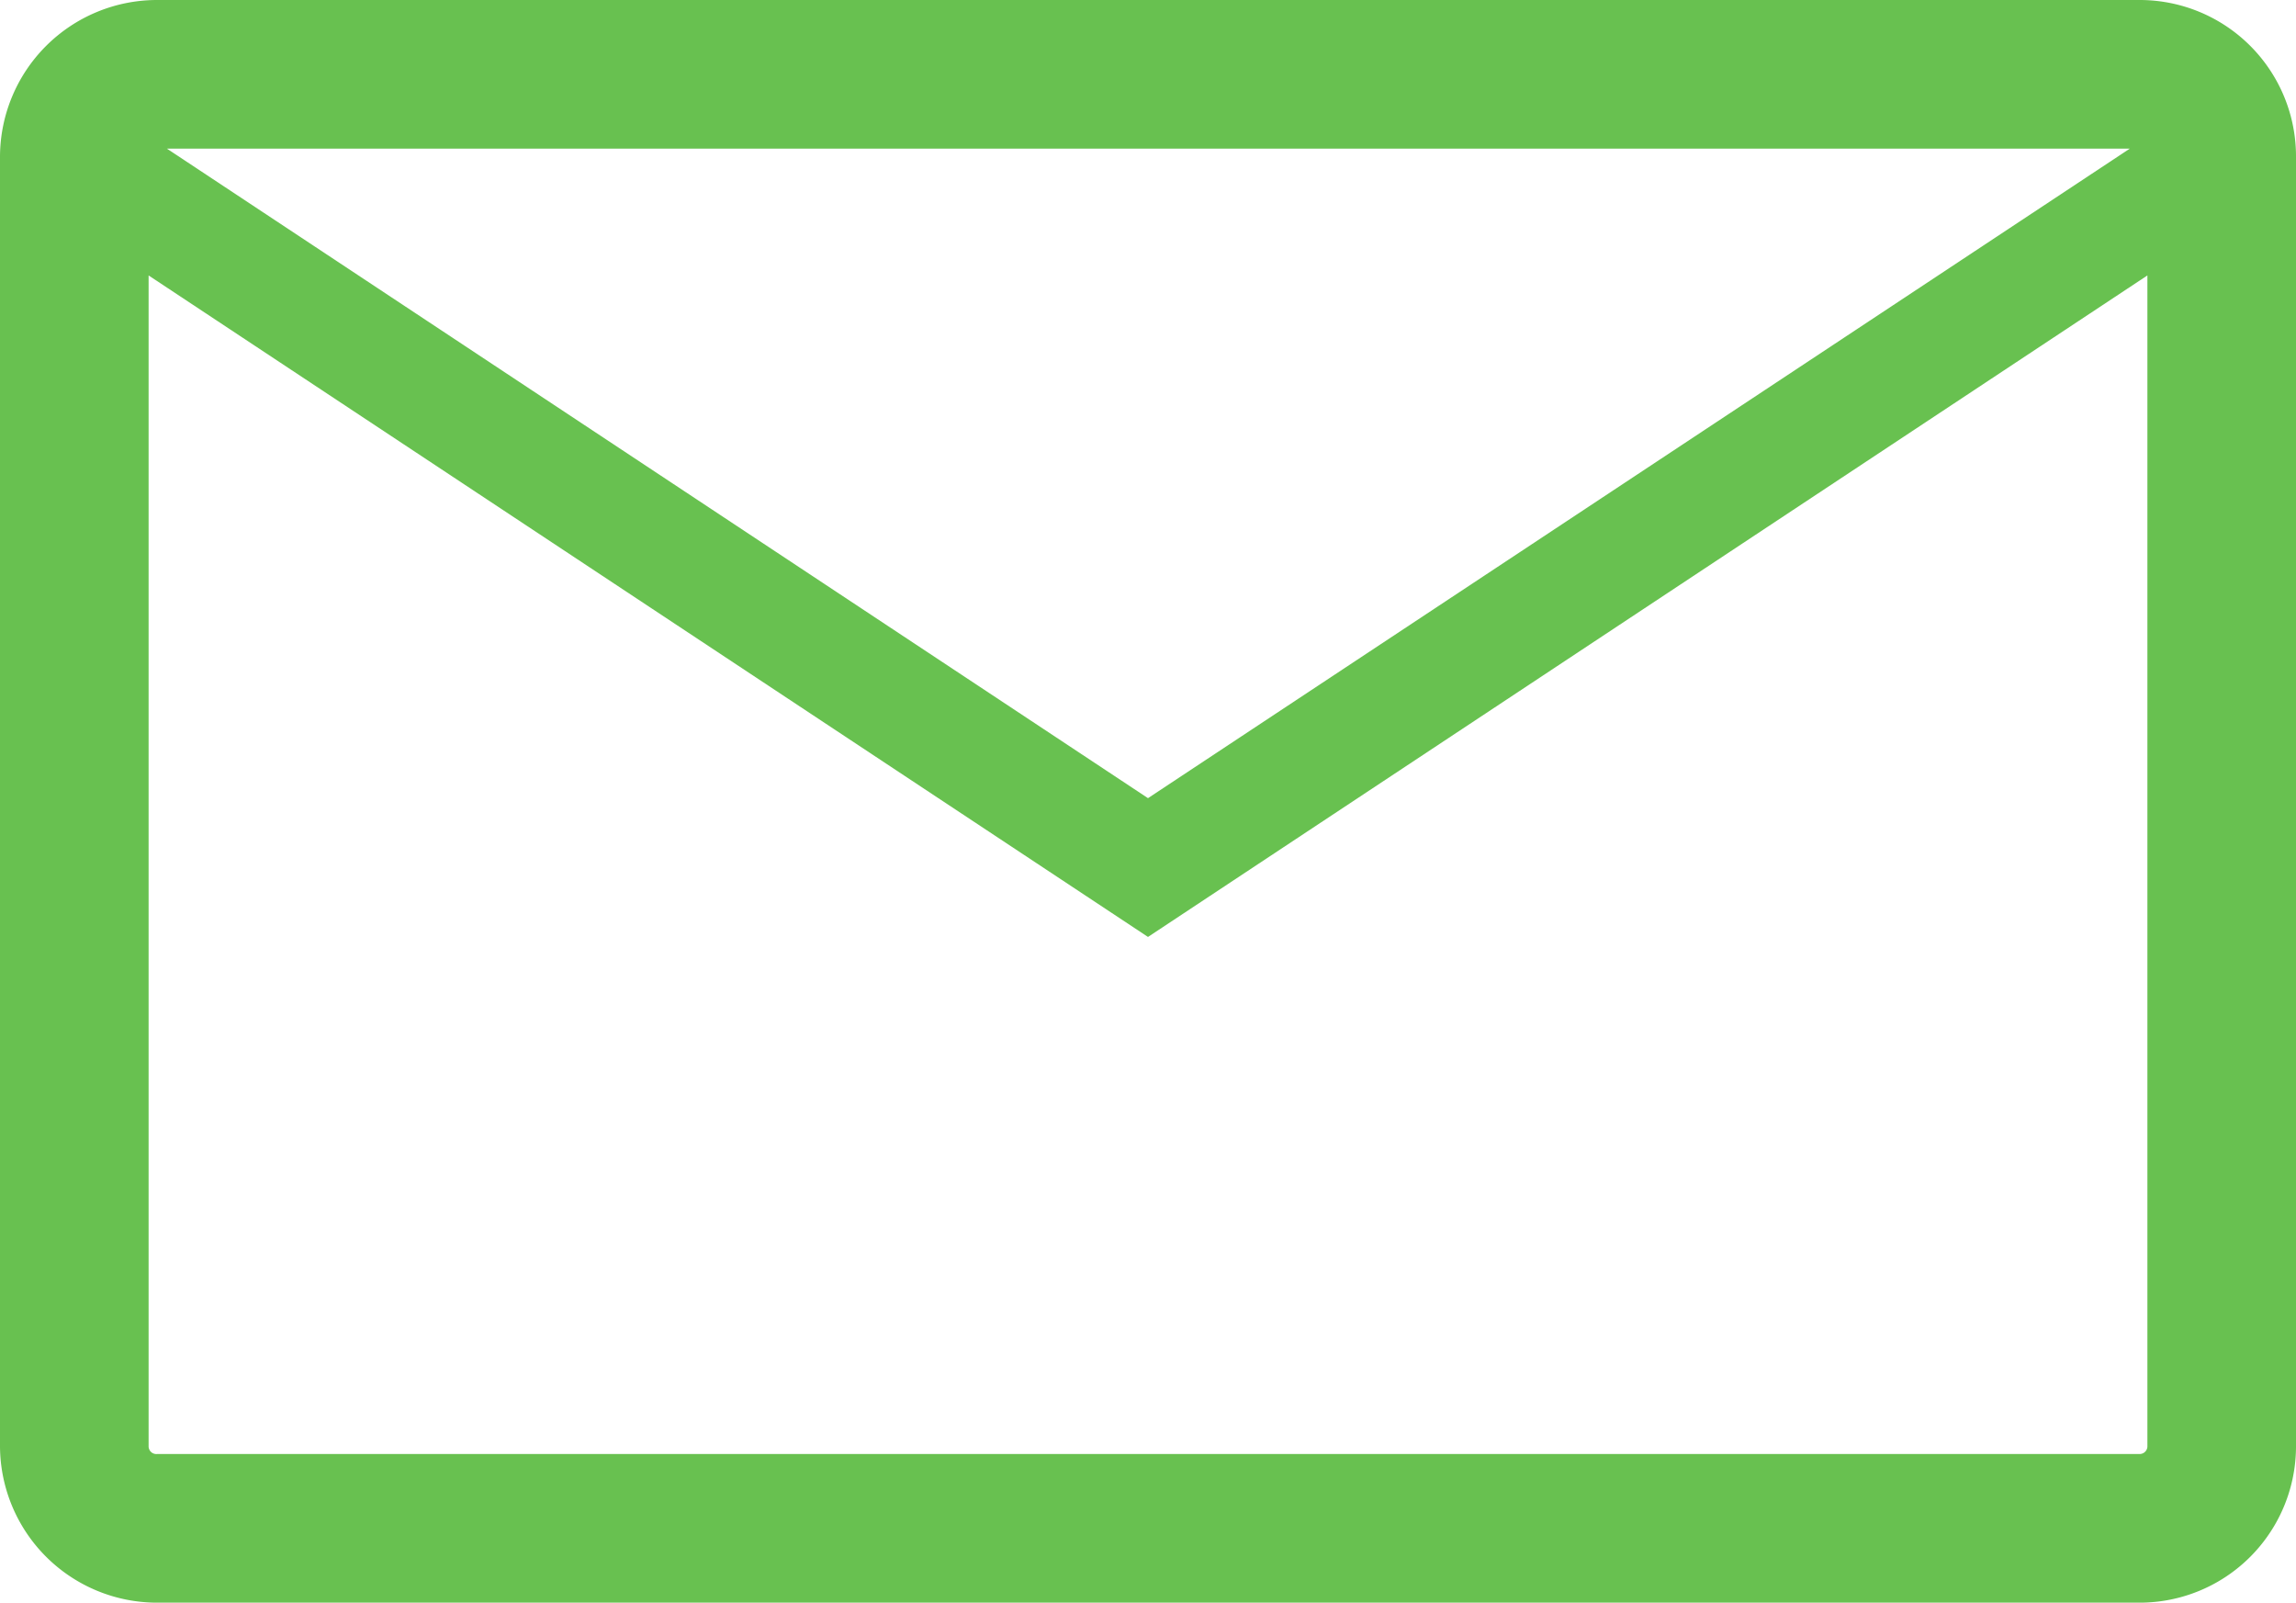
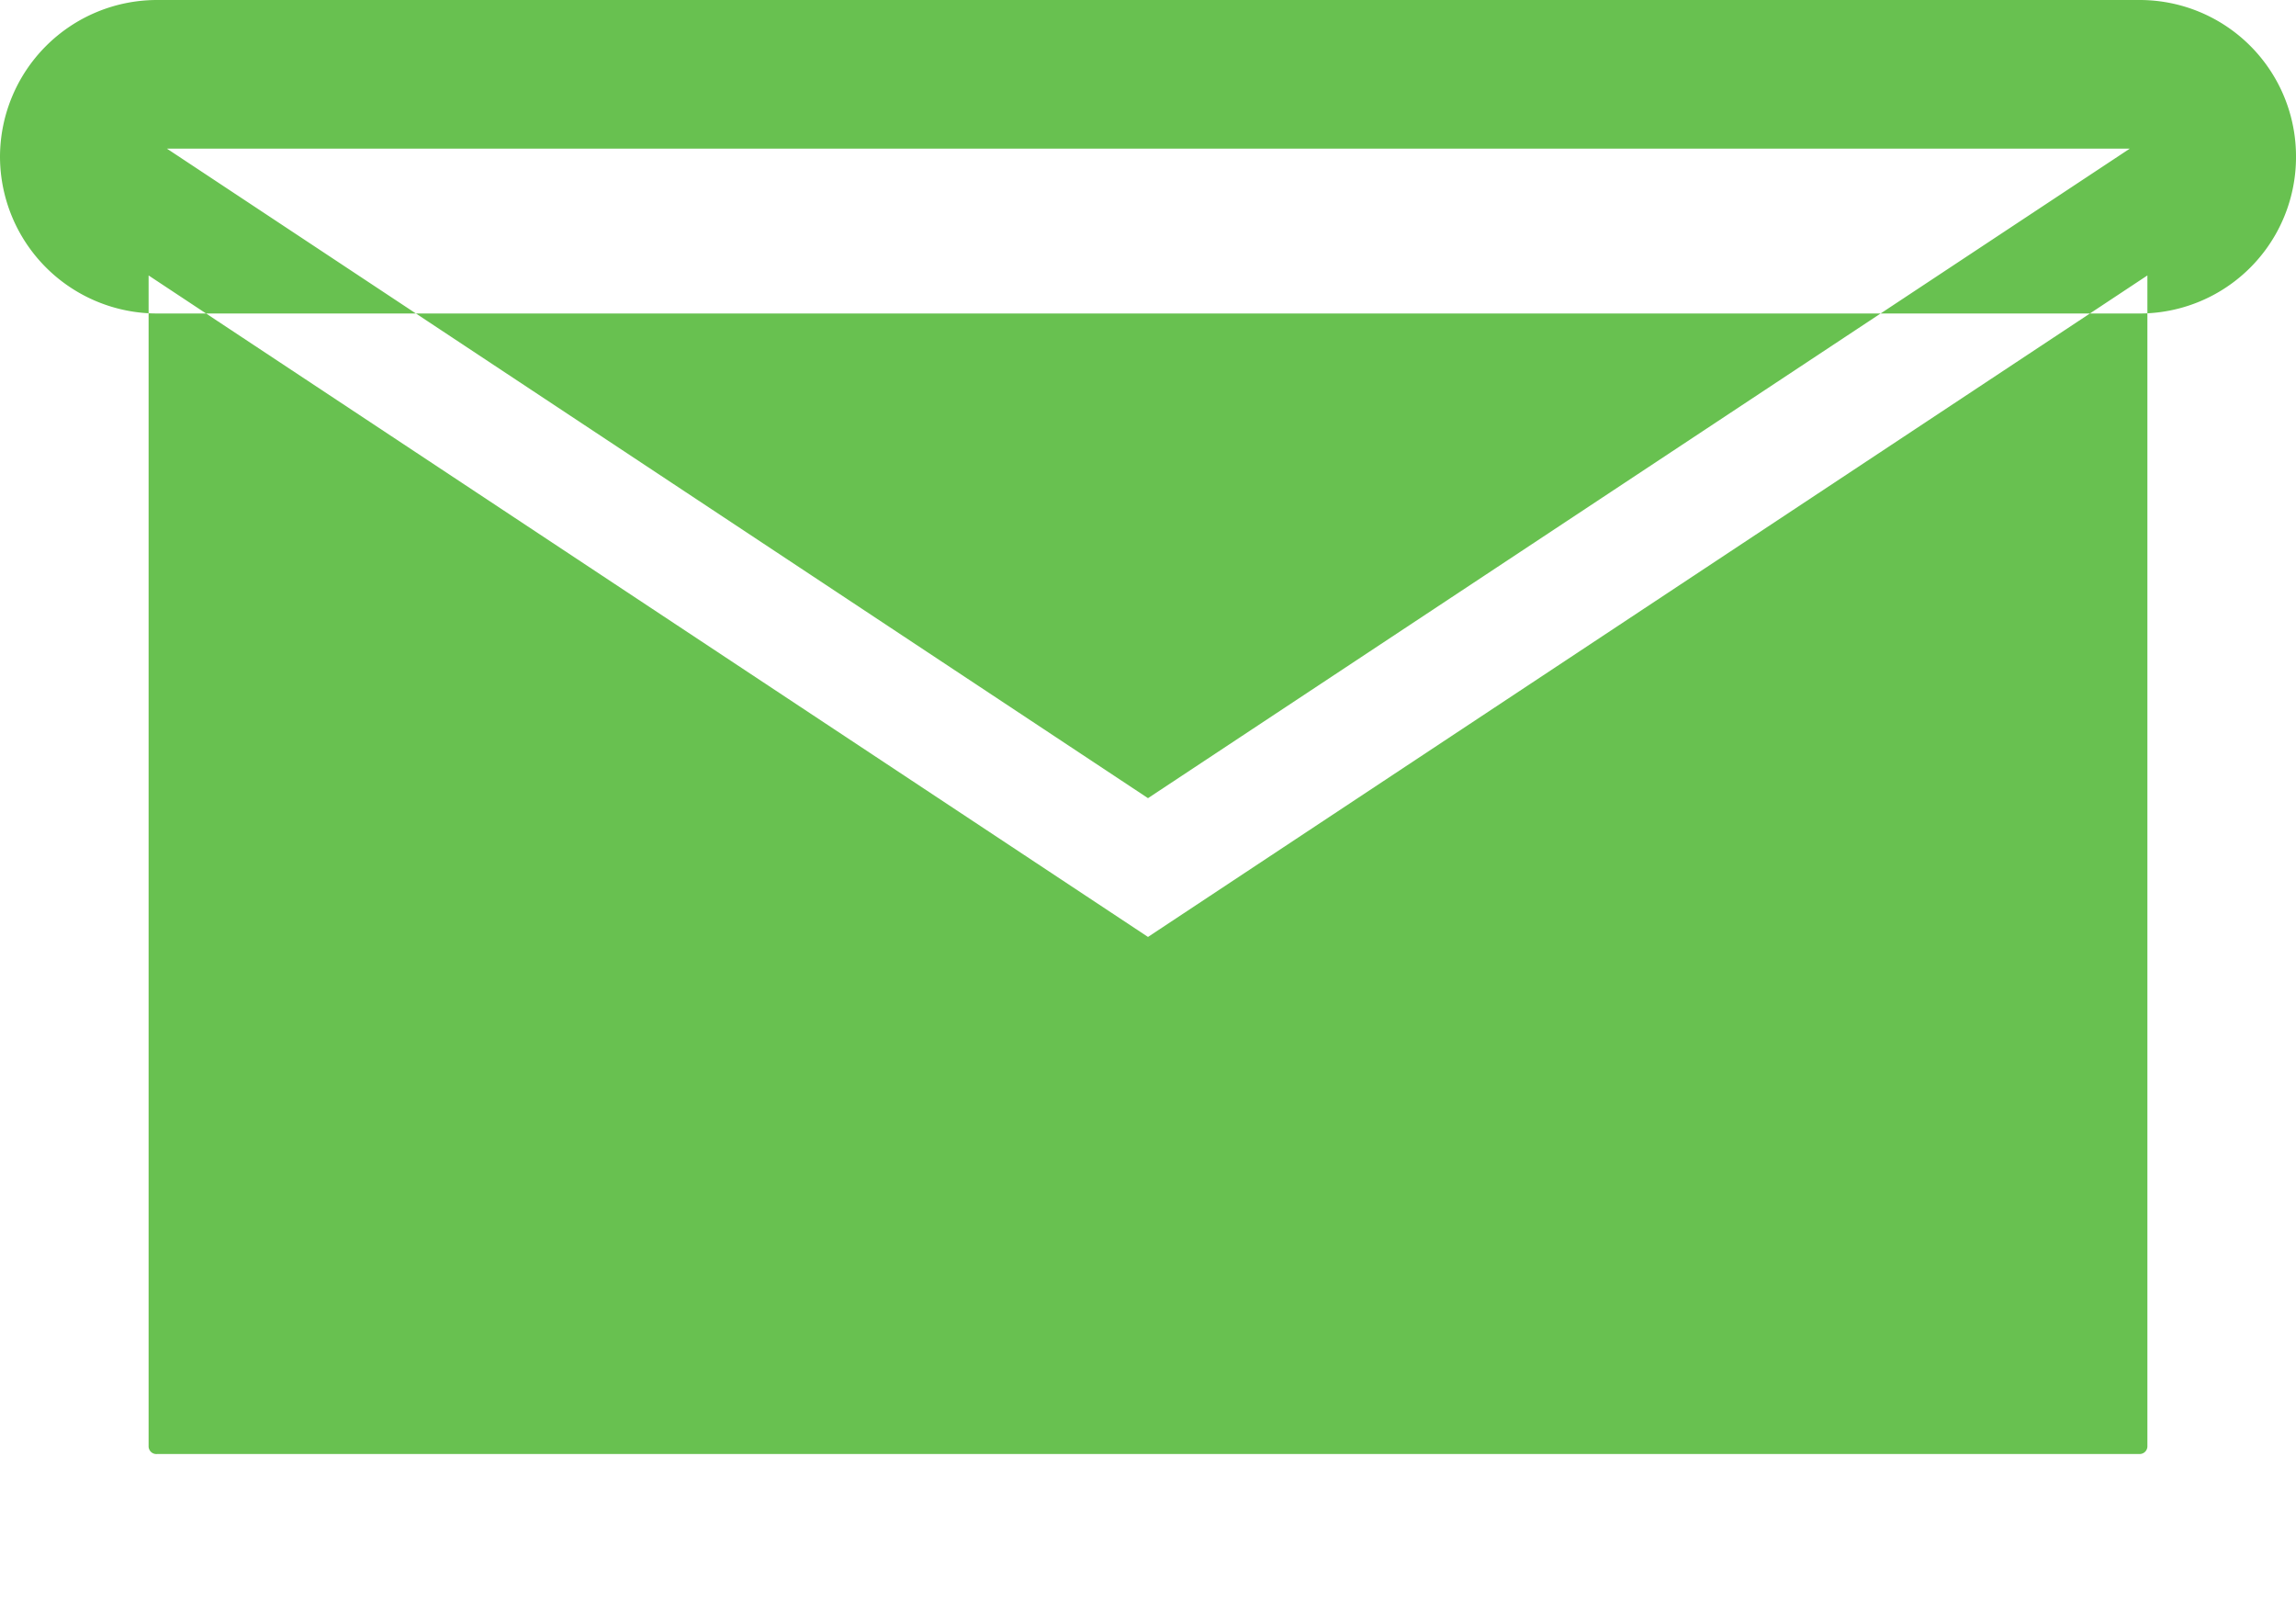
<svg xmlns="http://www.w3.org/2000/svg" viewBox="0 0 32.6 22.75">
  <g data-name="レイヤー 2">
-     <path d="M30.38 0H2.23A2.23 2.23 0 000 2.23v18.3a2.23 2.23 0 002.23 2.22h28.15a2.22 2.22 0 002.22-2.22V2.23A2.22 2.22 0 0030.38 0zm-.14 2.11L16.3 11.33 2.37 2.11zm.14 18.53H2.23a.11.11 0 01-.12-.11V3.91L16.3 13.3l14.19-9.39v16.62a.11.11 0 01-.11.11z" fill="#68c150" data-name="レイヤー 1" />
+     <path d="M30.38 0H2.23A2.23 2.23 0 000 2.23a2.23 2.23 0 002.23 2.22h28.15a2.22 2.22 0 002.22-2.22V2.23A2.22 2.22 0 0030.38 0zm-.14 2.11L16.3 11.33 2.37 2.11zm.14 18.53H2.23a.11.11 0 01-.12-.11V3.91L16.3 13.3l14.19-9.39v16.62a.11.11 0 01-.11.11z" fill="#68c150" data-name="レイヤー 1" />
  </g>
</svg>